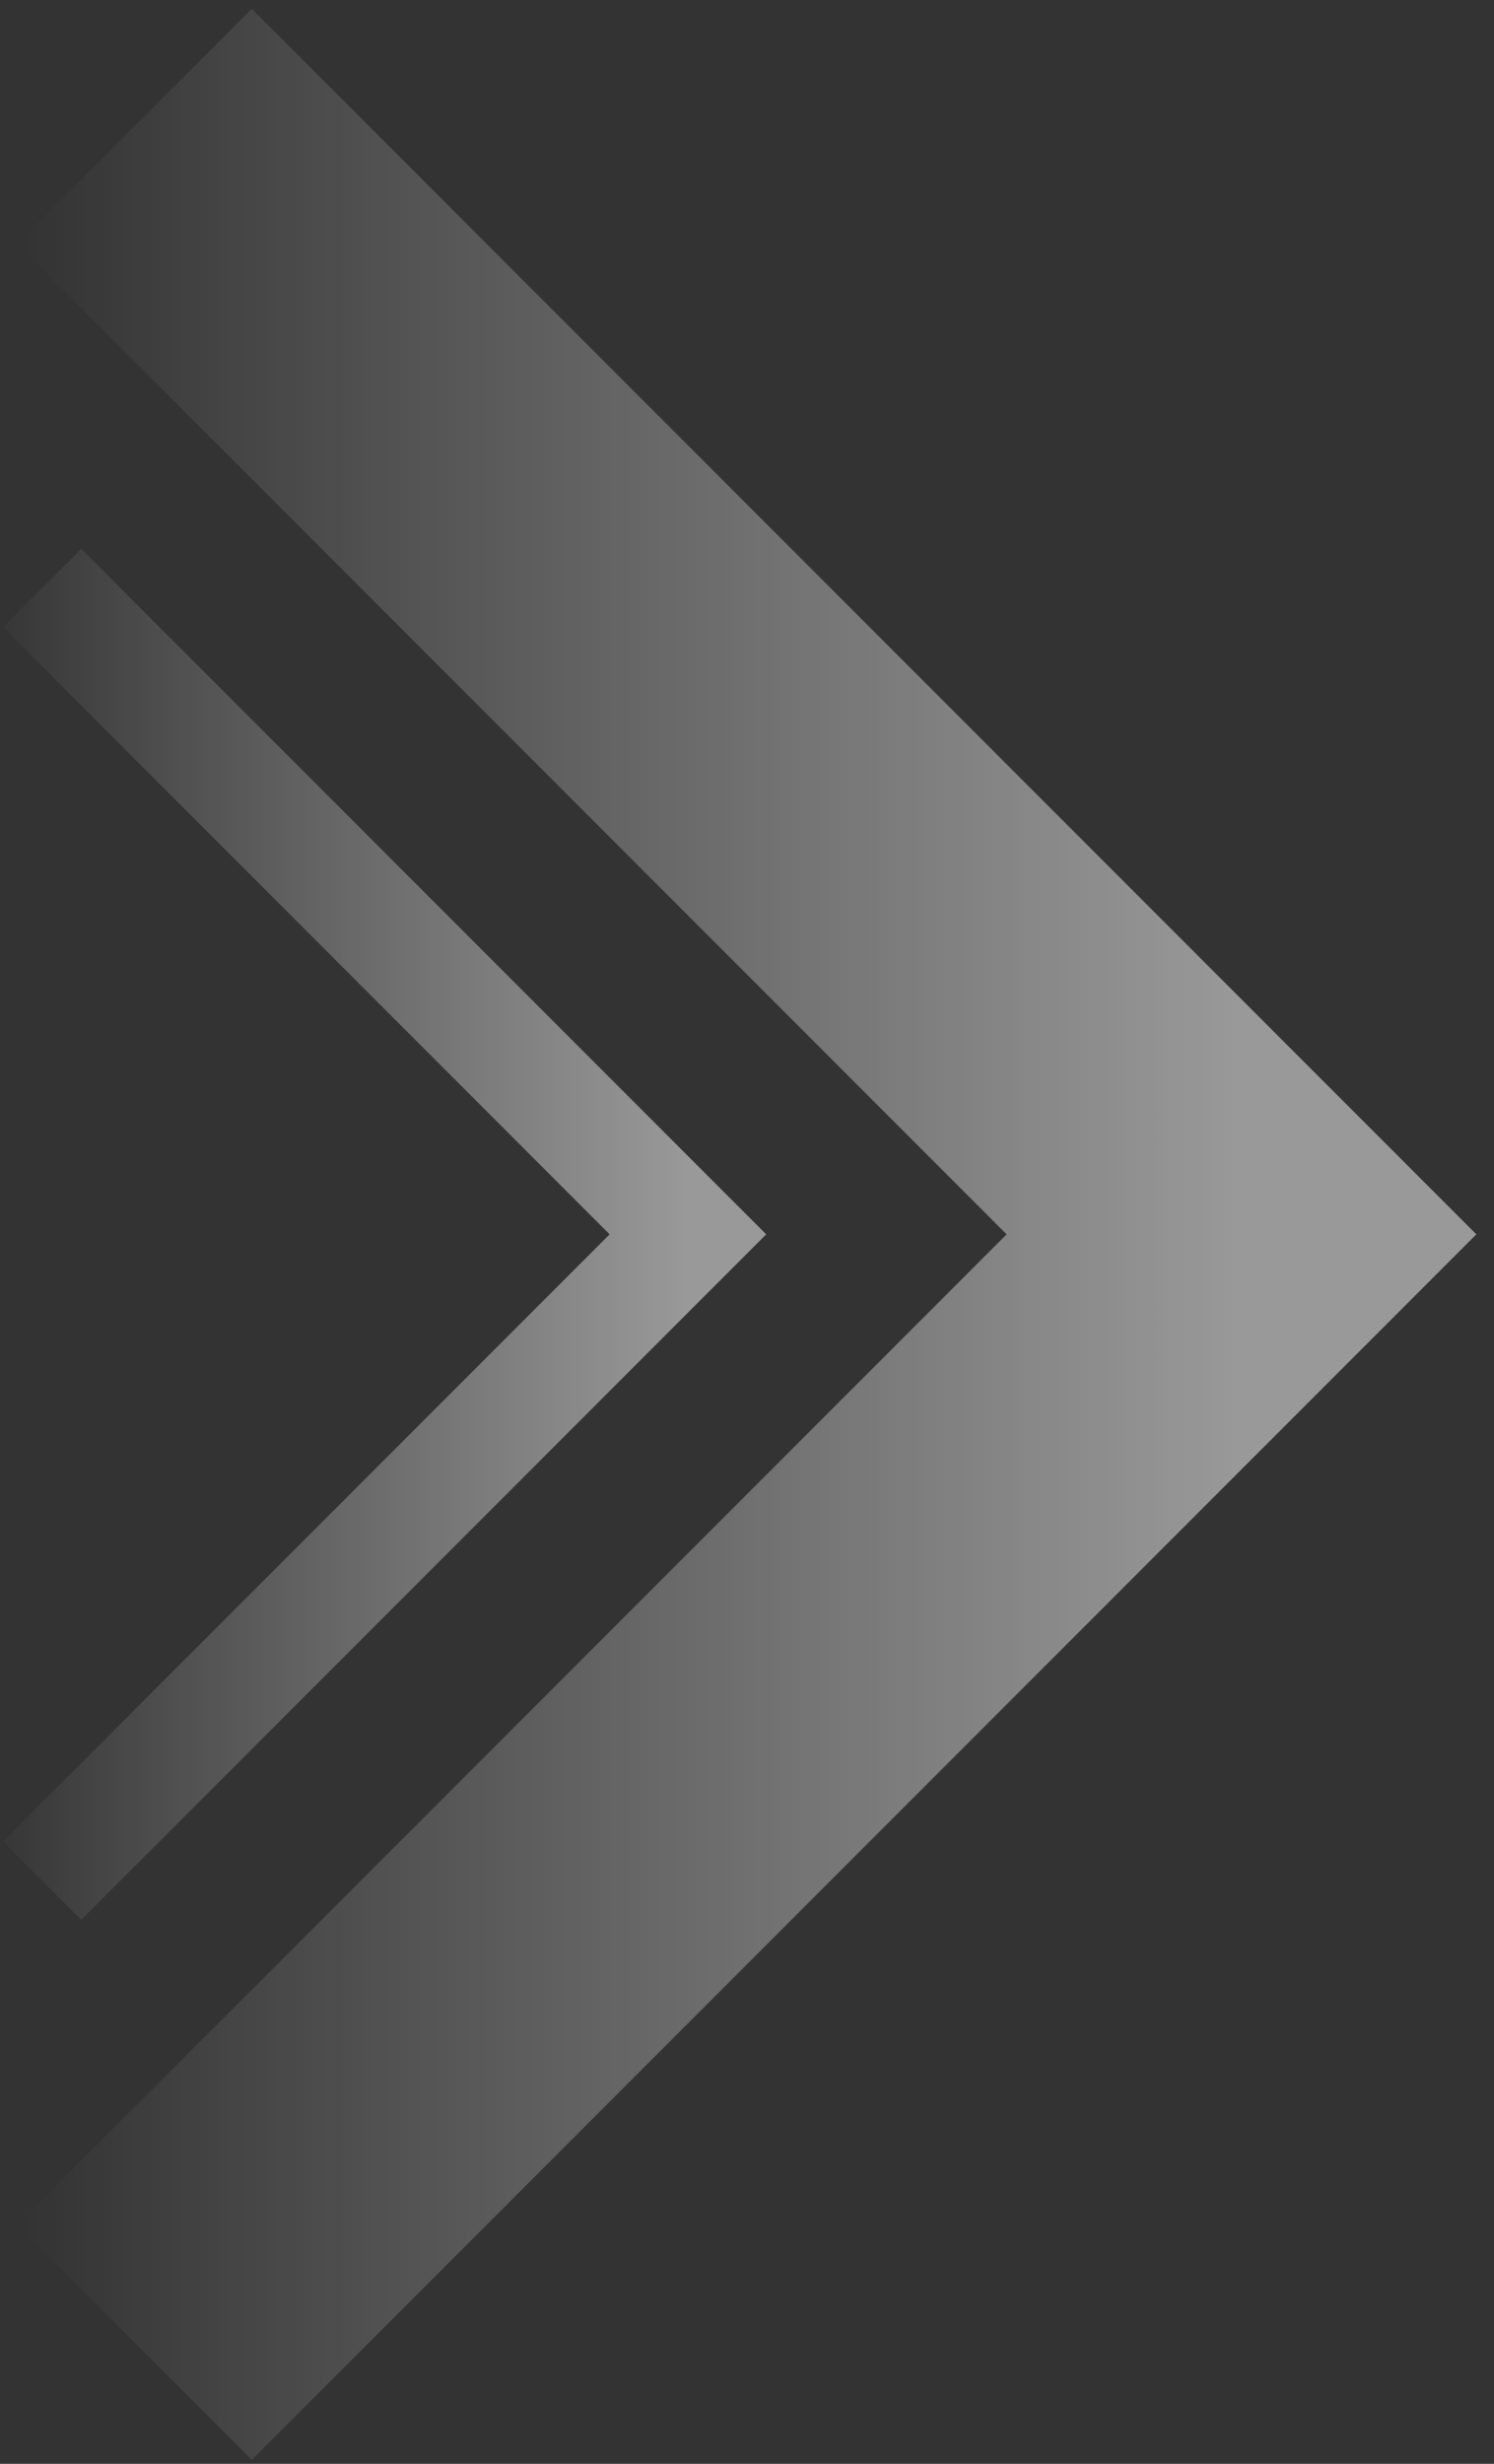
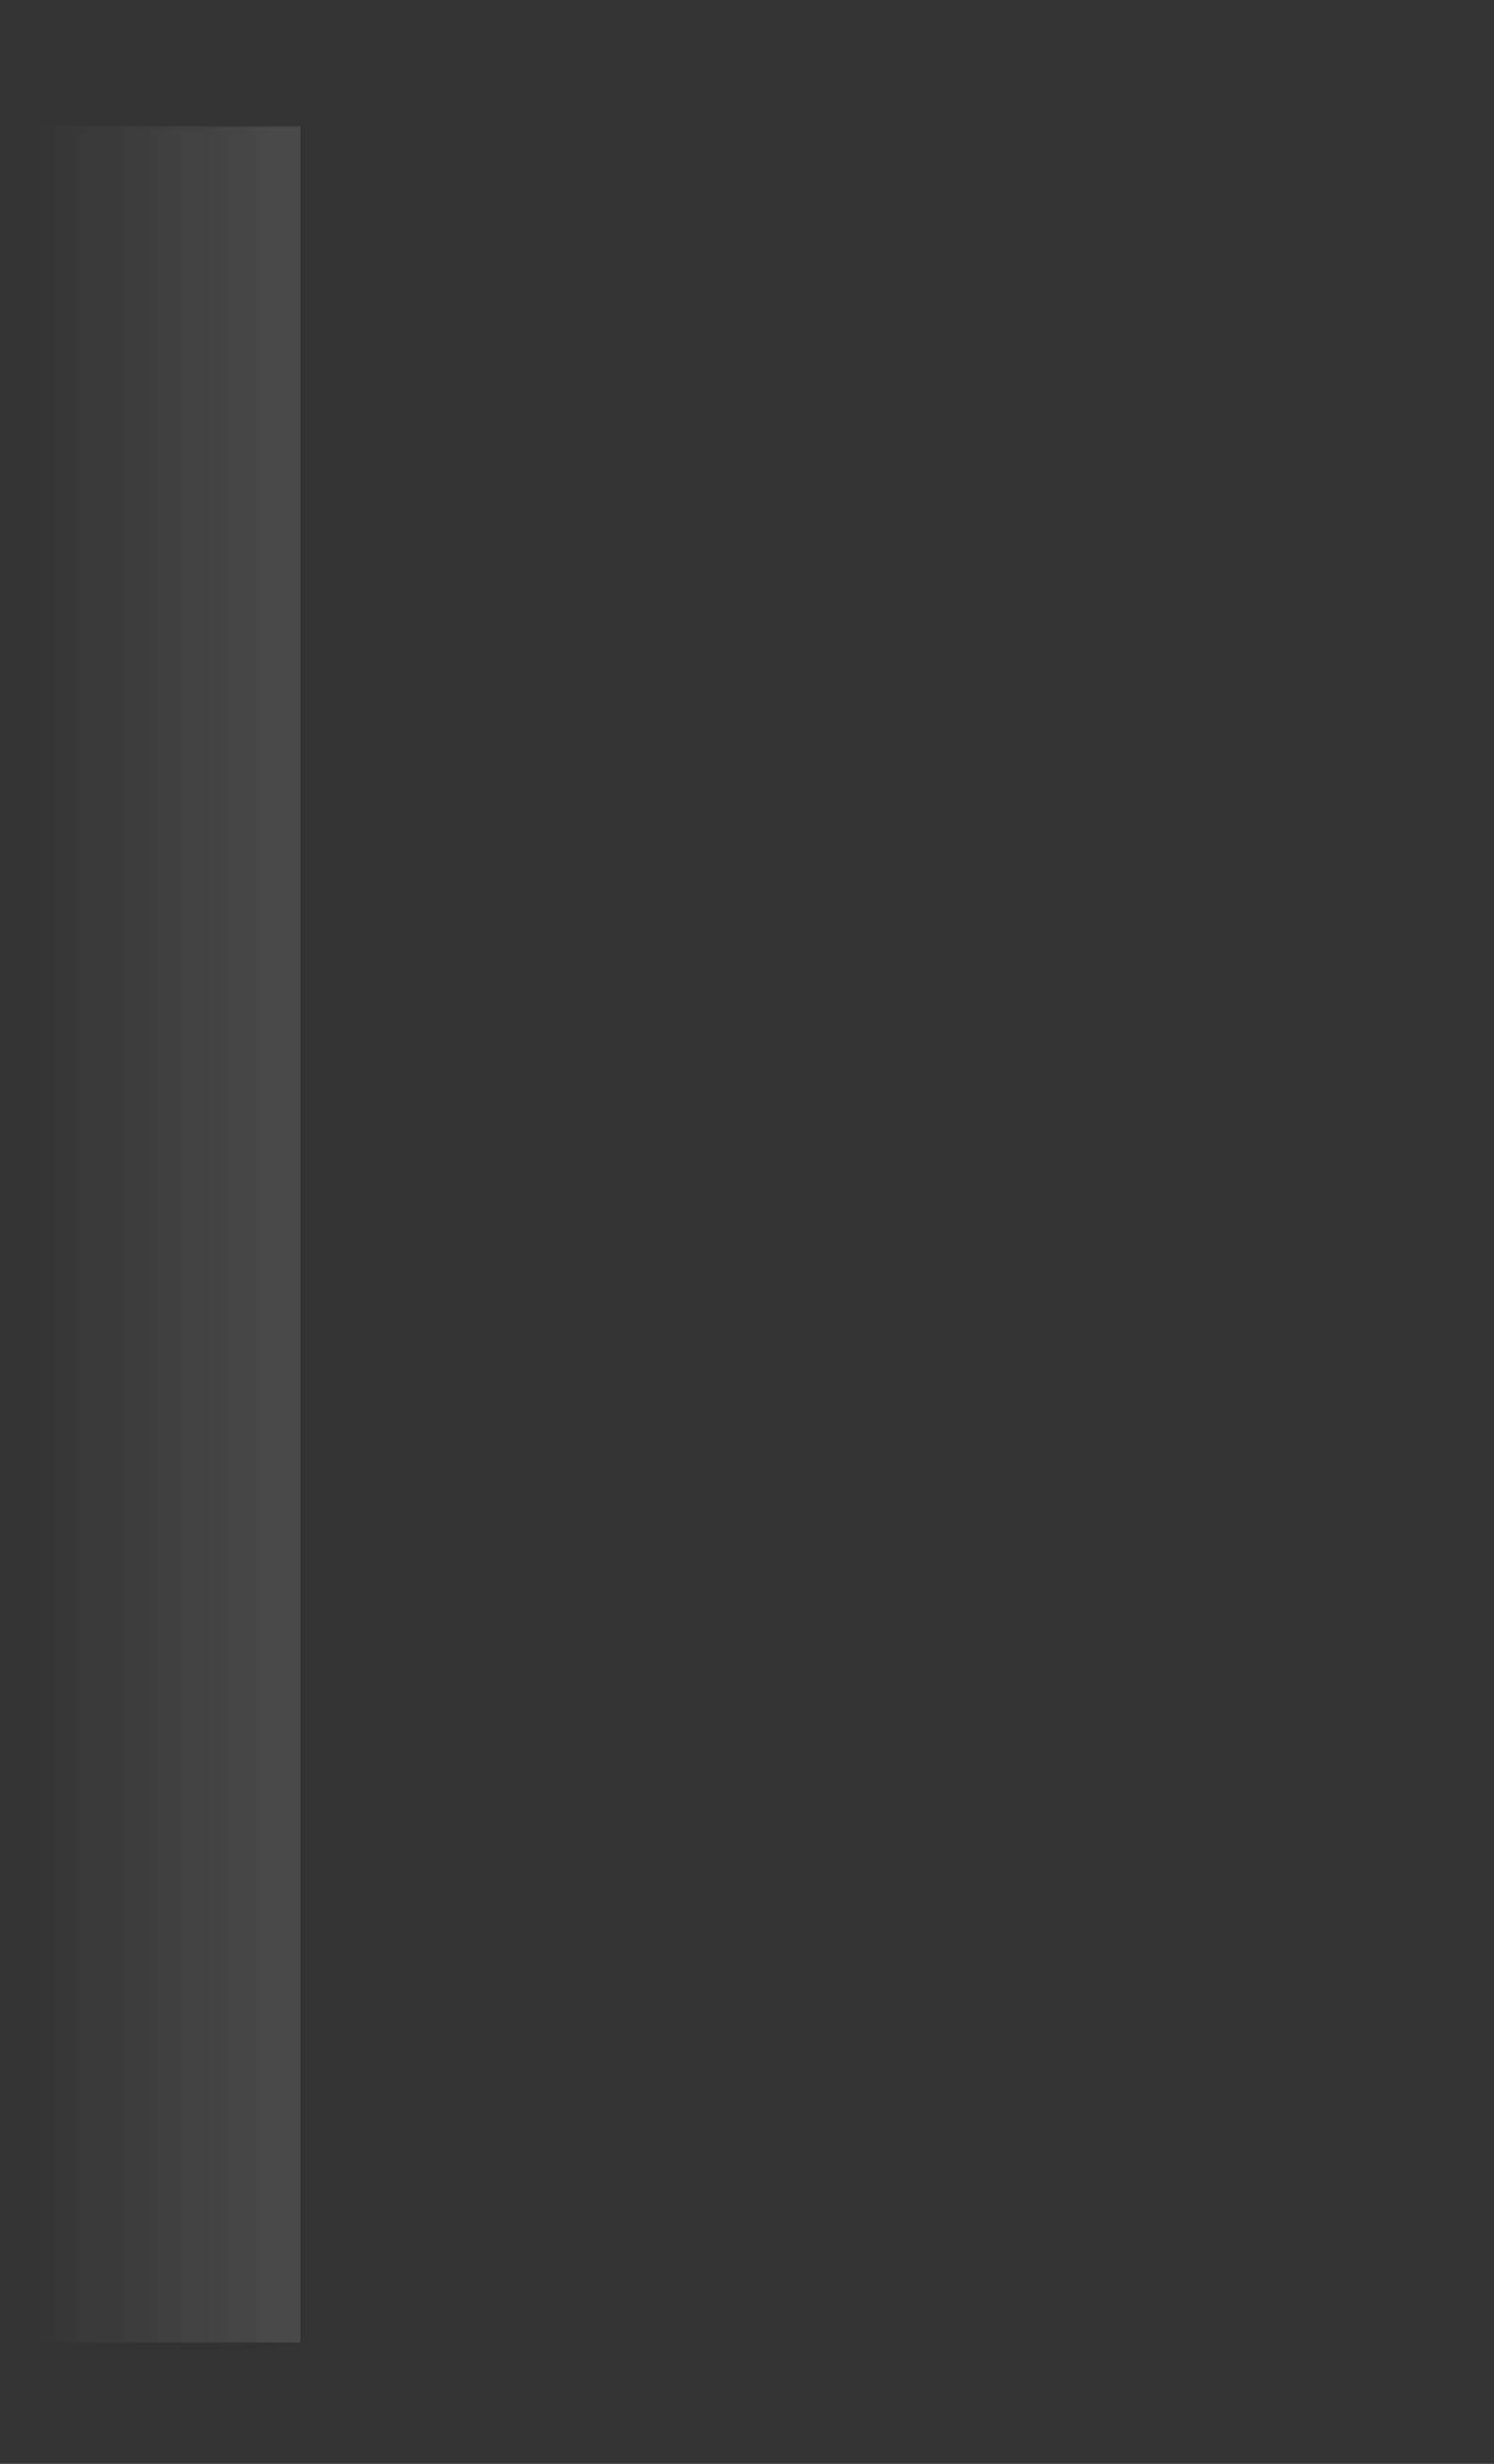
<svg xmlns="http://www.w3.org/2000/svg" width="71" height="117" viewBox="0 0 71 117" fill="none">
  <rect x="0" y="0" width="71" height="117" fill="#333333" stroke="none" />
-   <path opacity="0.5" d="M6.385 6L59 58.615L6.385 111.231" stroke="url(#paint0_linear)" stroke-width="15.785" />
-   <path opacity="0.5" d="M2 27.923L32.692 58.615L2 89.308" stroke="url(#paint1_linear)" stroke-width="5.262" />
+   <path opacity="0.5" d="M6.385 6L6.385 111.231" stroke="url(#paint0_linear)" stroke-width="15.785" />
  <defs>
    <linearGradient id="paint0_linear" x1="59" y1="58.615" x2="1.057" y2="58.615" gradientUnits="userSpaceOnUse">
      <stop stop-color="white" />
      <stop offset="1" stop-color="white" stop-opacity="0" />
    </linearGradient>
    <linearGradient id="paint1_linear" x1="32.692" y1="58.615" x2="-1.108" y2="58.615" gradientUnits="userSpaceOnUse">
      <stop stop-color="white" />
      <stop offset="1" stop-color="white" stop-opacity="0" />
    </linearGradient>
  </defs>
</svg>